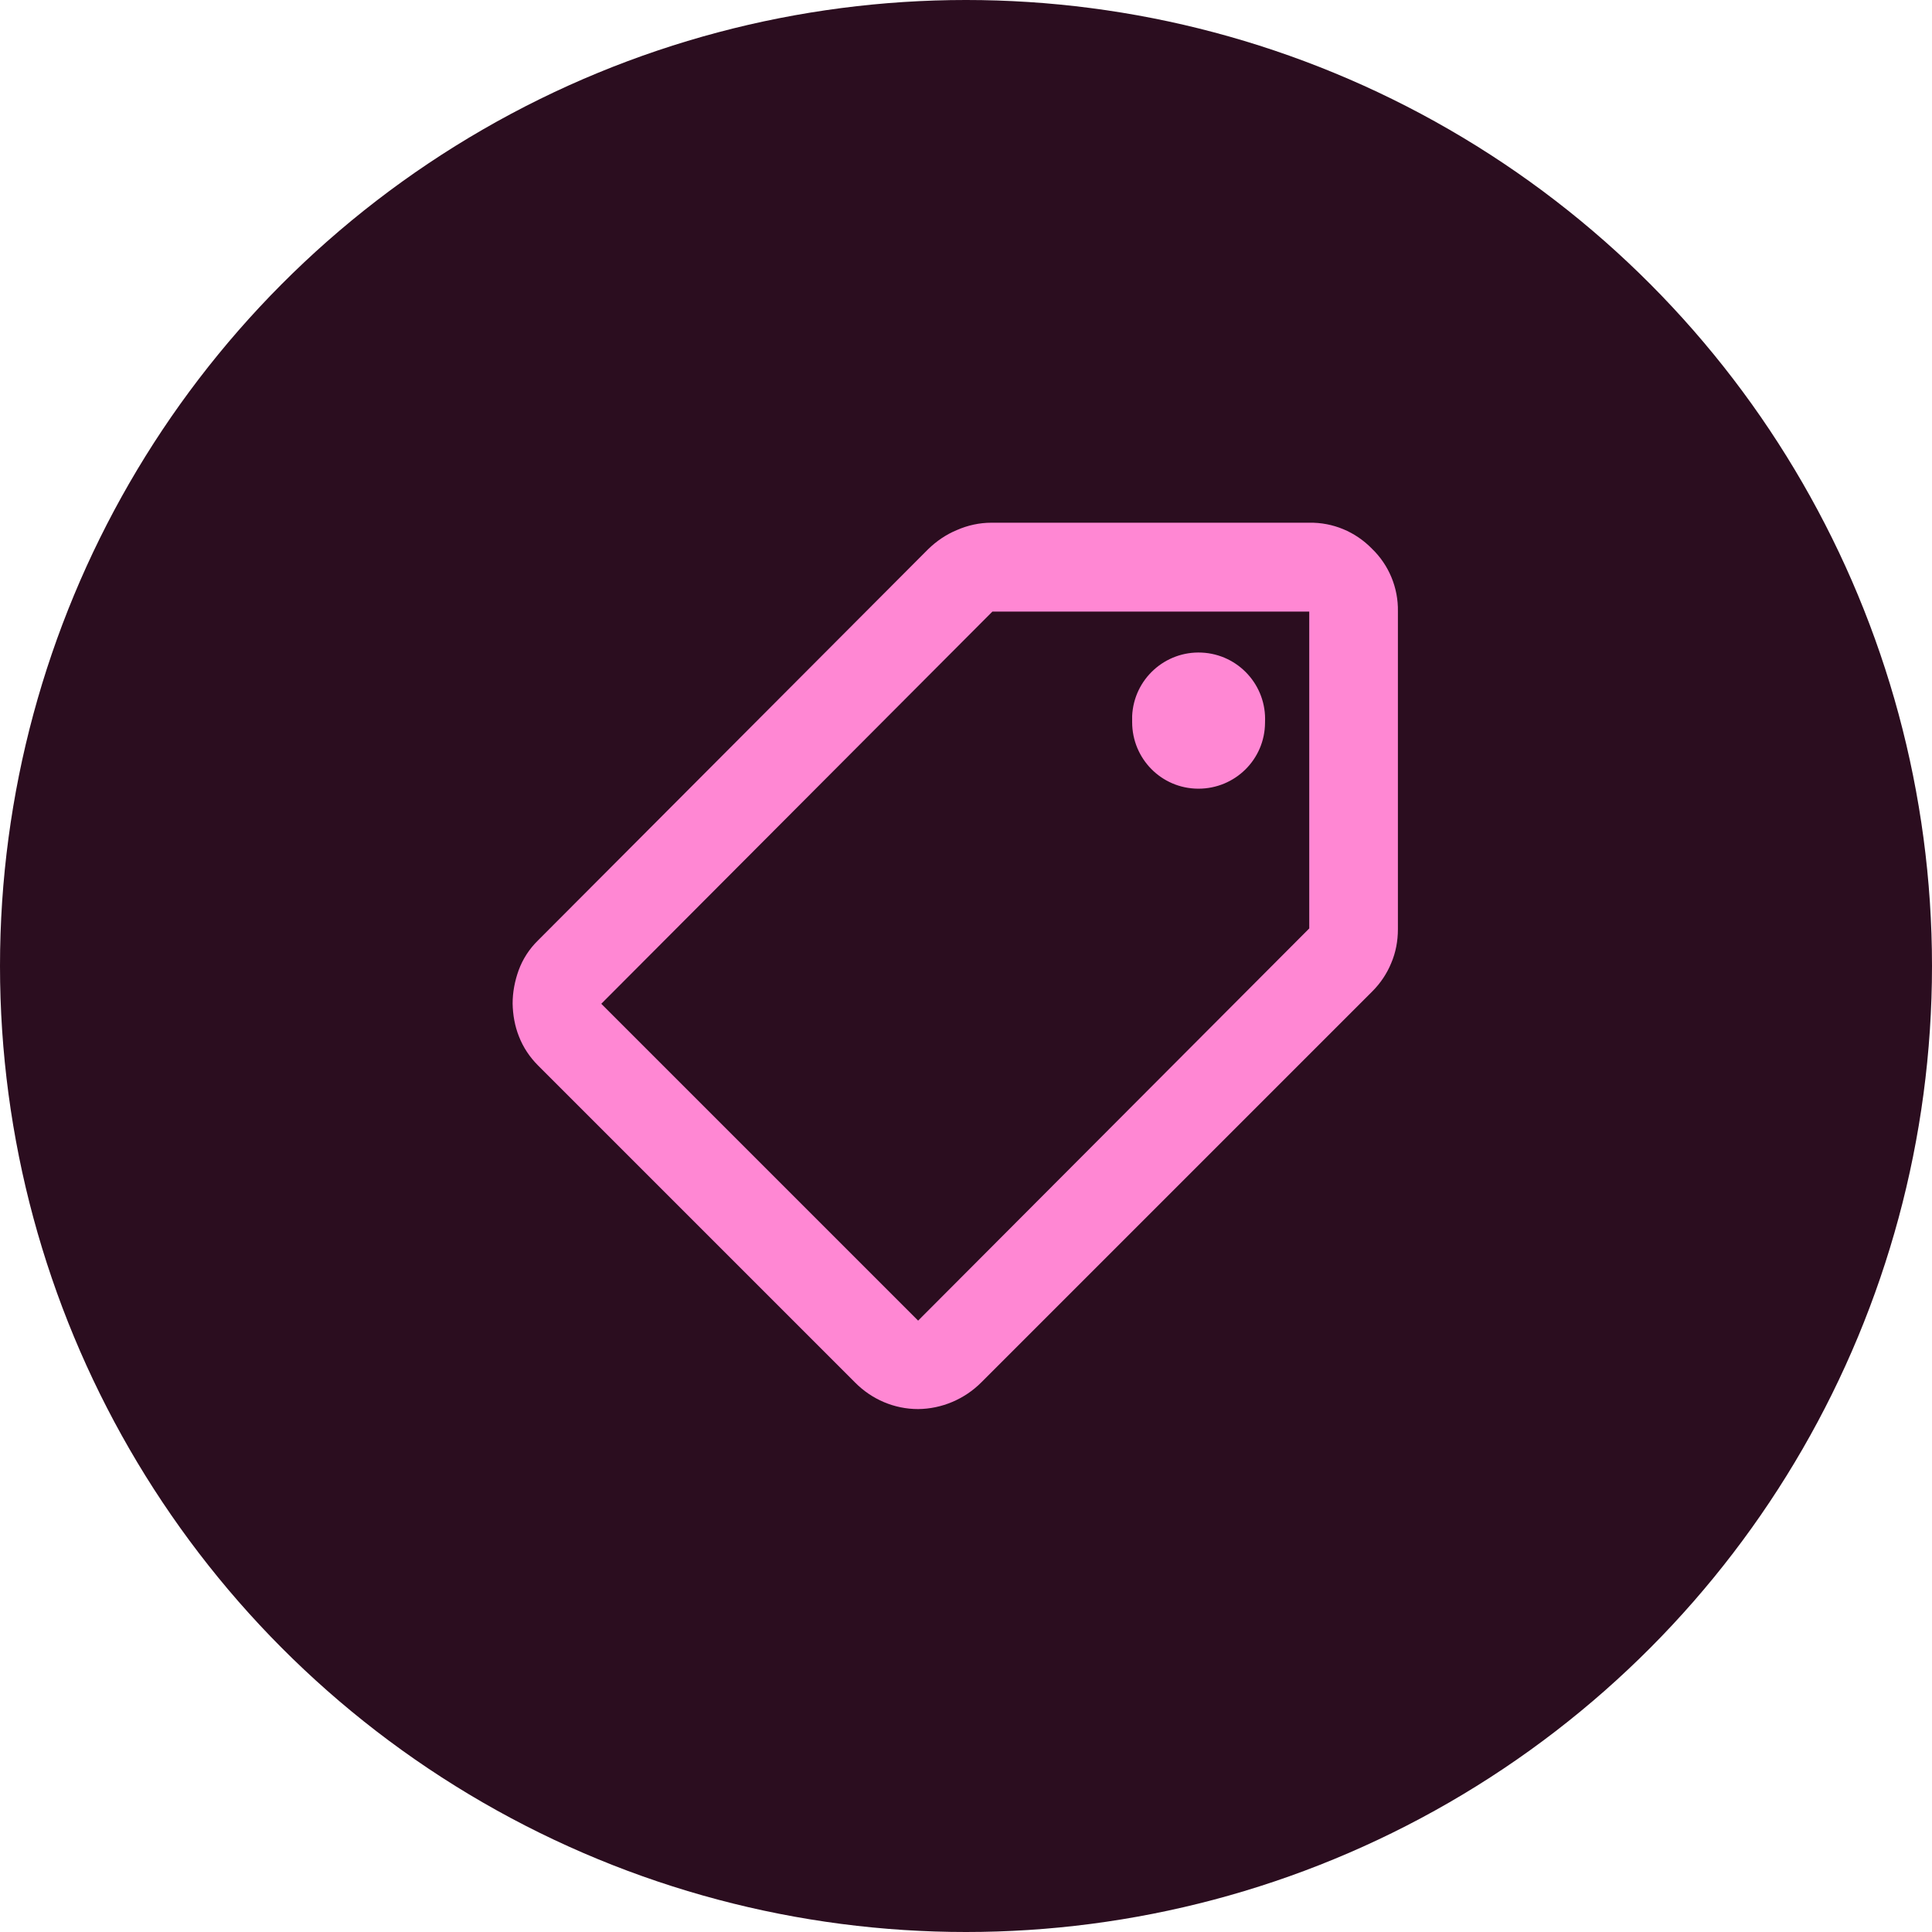
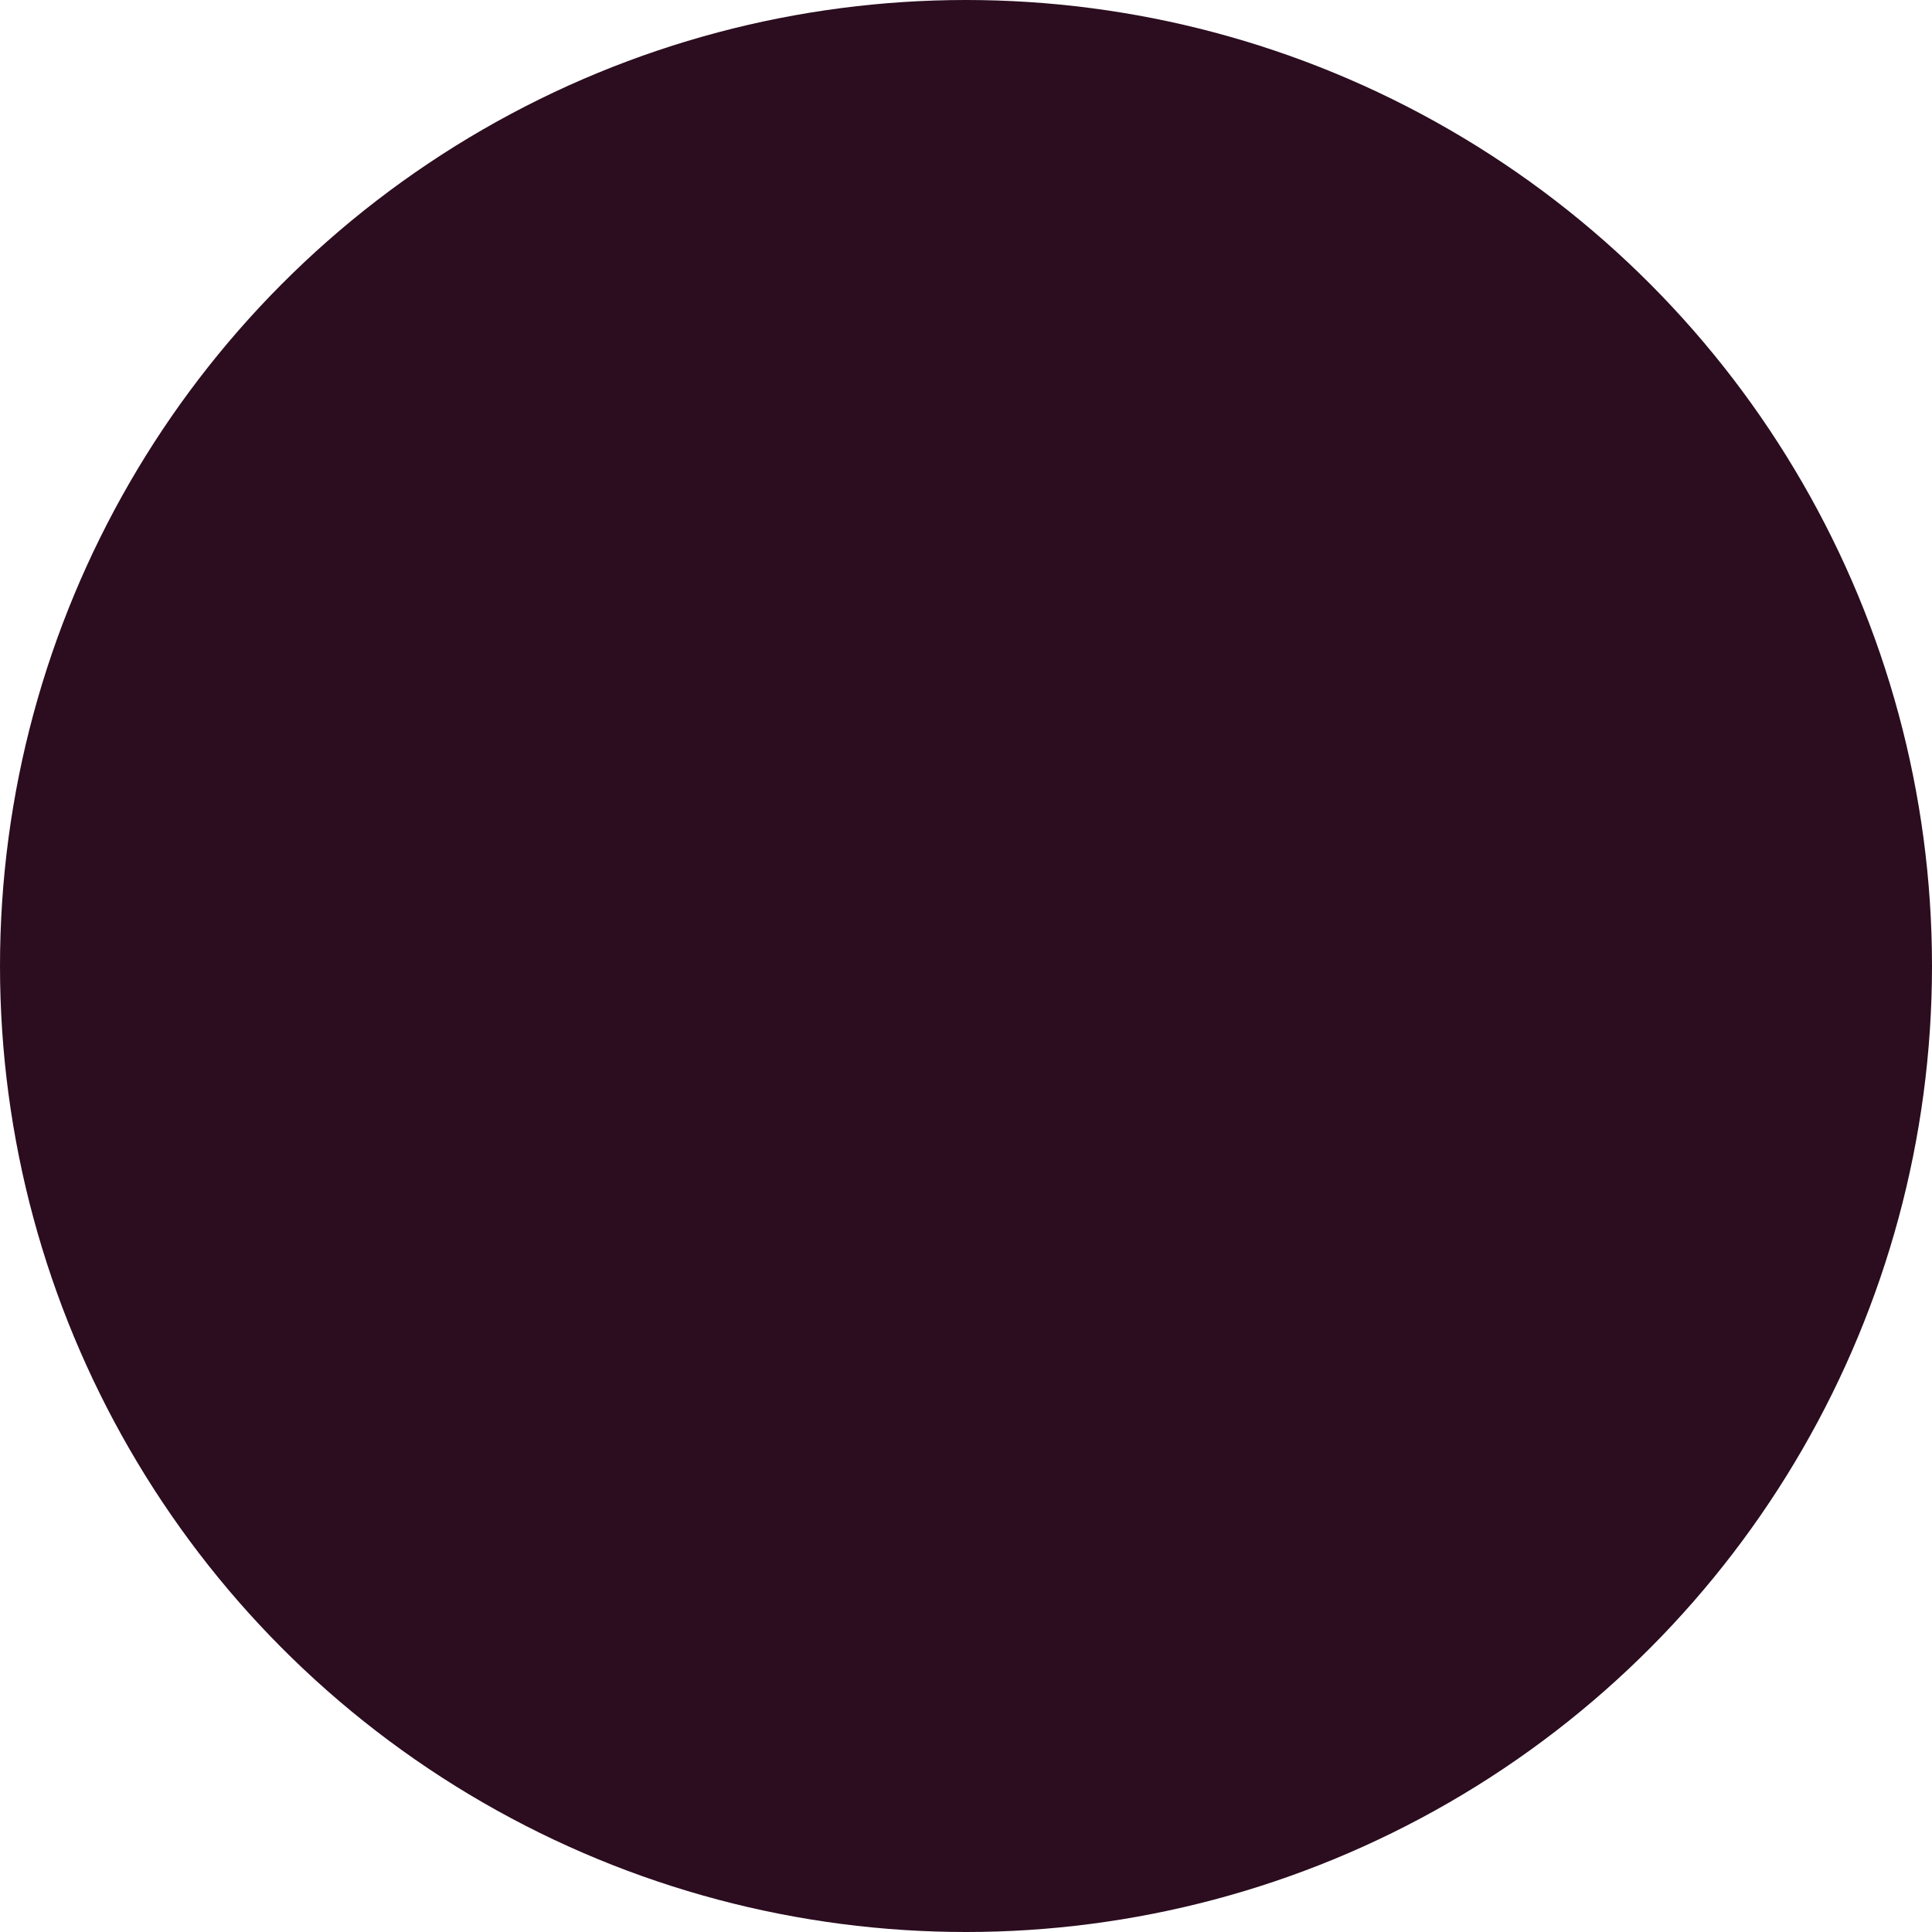
<svg xmlns="http://www.w3.org/2000/svg" id="Layer_2" data-name="Layer 2" viewBox="0 0 90 90">
  <defs>
    <style>
      .cls-1 {
        fill: none;
      }

      .cls-2 {
        fill: #ff87d3;
      }

      .cls-3 {
        fill: #2b0d1f;
      }

      .cls-4 {
        clip-path: url(#clippath);
      }
    </style>
    <clipPath id="clippath">
      <rect class="cls-1" x="23.88" y="24.36" width="41.24" height="41.29" />
    </clipPath>
  </defs>
  <g id="Layer_1-2" data-name="Layer 1">
    <g>
      <circle id="Ellipse_11" data-name="Ellipse 11" class="cls-3" cx="45" cy="45" r="45" />
      <g class="cls-4">
-         <path id="Path_3562" data-name="Path 3562" class="cls-2" d="M42.77,65.64c-1.11,0-2.16-.45-2.94-1.24l-14.76-14.76c-.39-.39-.7-.85-.9-1.37-.19-.48-.28-1-.29-1.52,0-.53.1-1.05.28-1.55.19-.52.5-1,.9-1.39l18.17-18.22c.39-.38.84-.69,1.35-.9.5-.22,1.05-.34,1.6-.34h14.81c1.1-.02,2.15.42,2.92,1.21.79.76,1.23,1.82,1.21,2.92v14.81c0,.54-.1,1.08-.31,1.57-.2.49-.5.94-.88,1.32l-18.22,18.22c-.78.78-1.84,1.23-2.94,1.24M42.77,61.52l18.22-18.27v-14.76h-14.76l-18.22,18.27,14.76,14.76ZM55.83,36.74c1.7,0,3.09-1.36,3.1-3.07,0-.01,0-.02,0-.03.08-1.71-1.24-3.16-2.95-3.24-1.71-.08-3.16,1.24-3.24,2.95,0,.1,0,.2,0,.29,0,1.7,1.36,3.09,3.07,3.1.01,0,.02,0,.03,0" />
-       </g>
+         </g>
    </g>
  </g>
</svg>